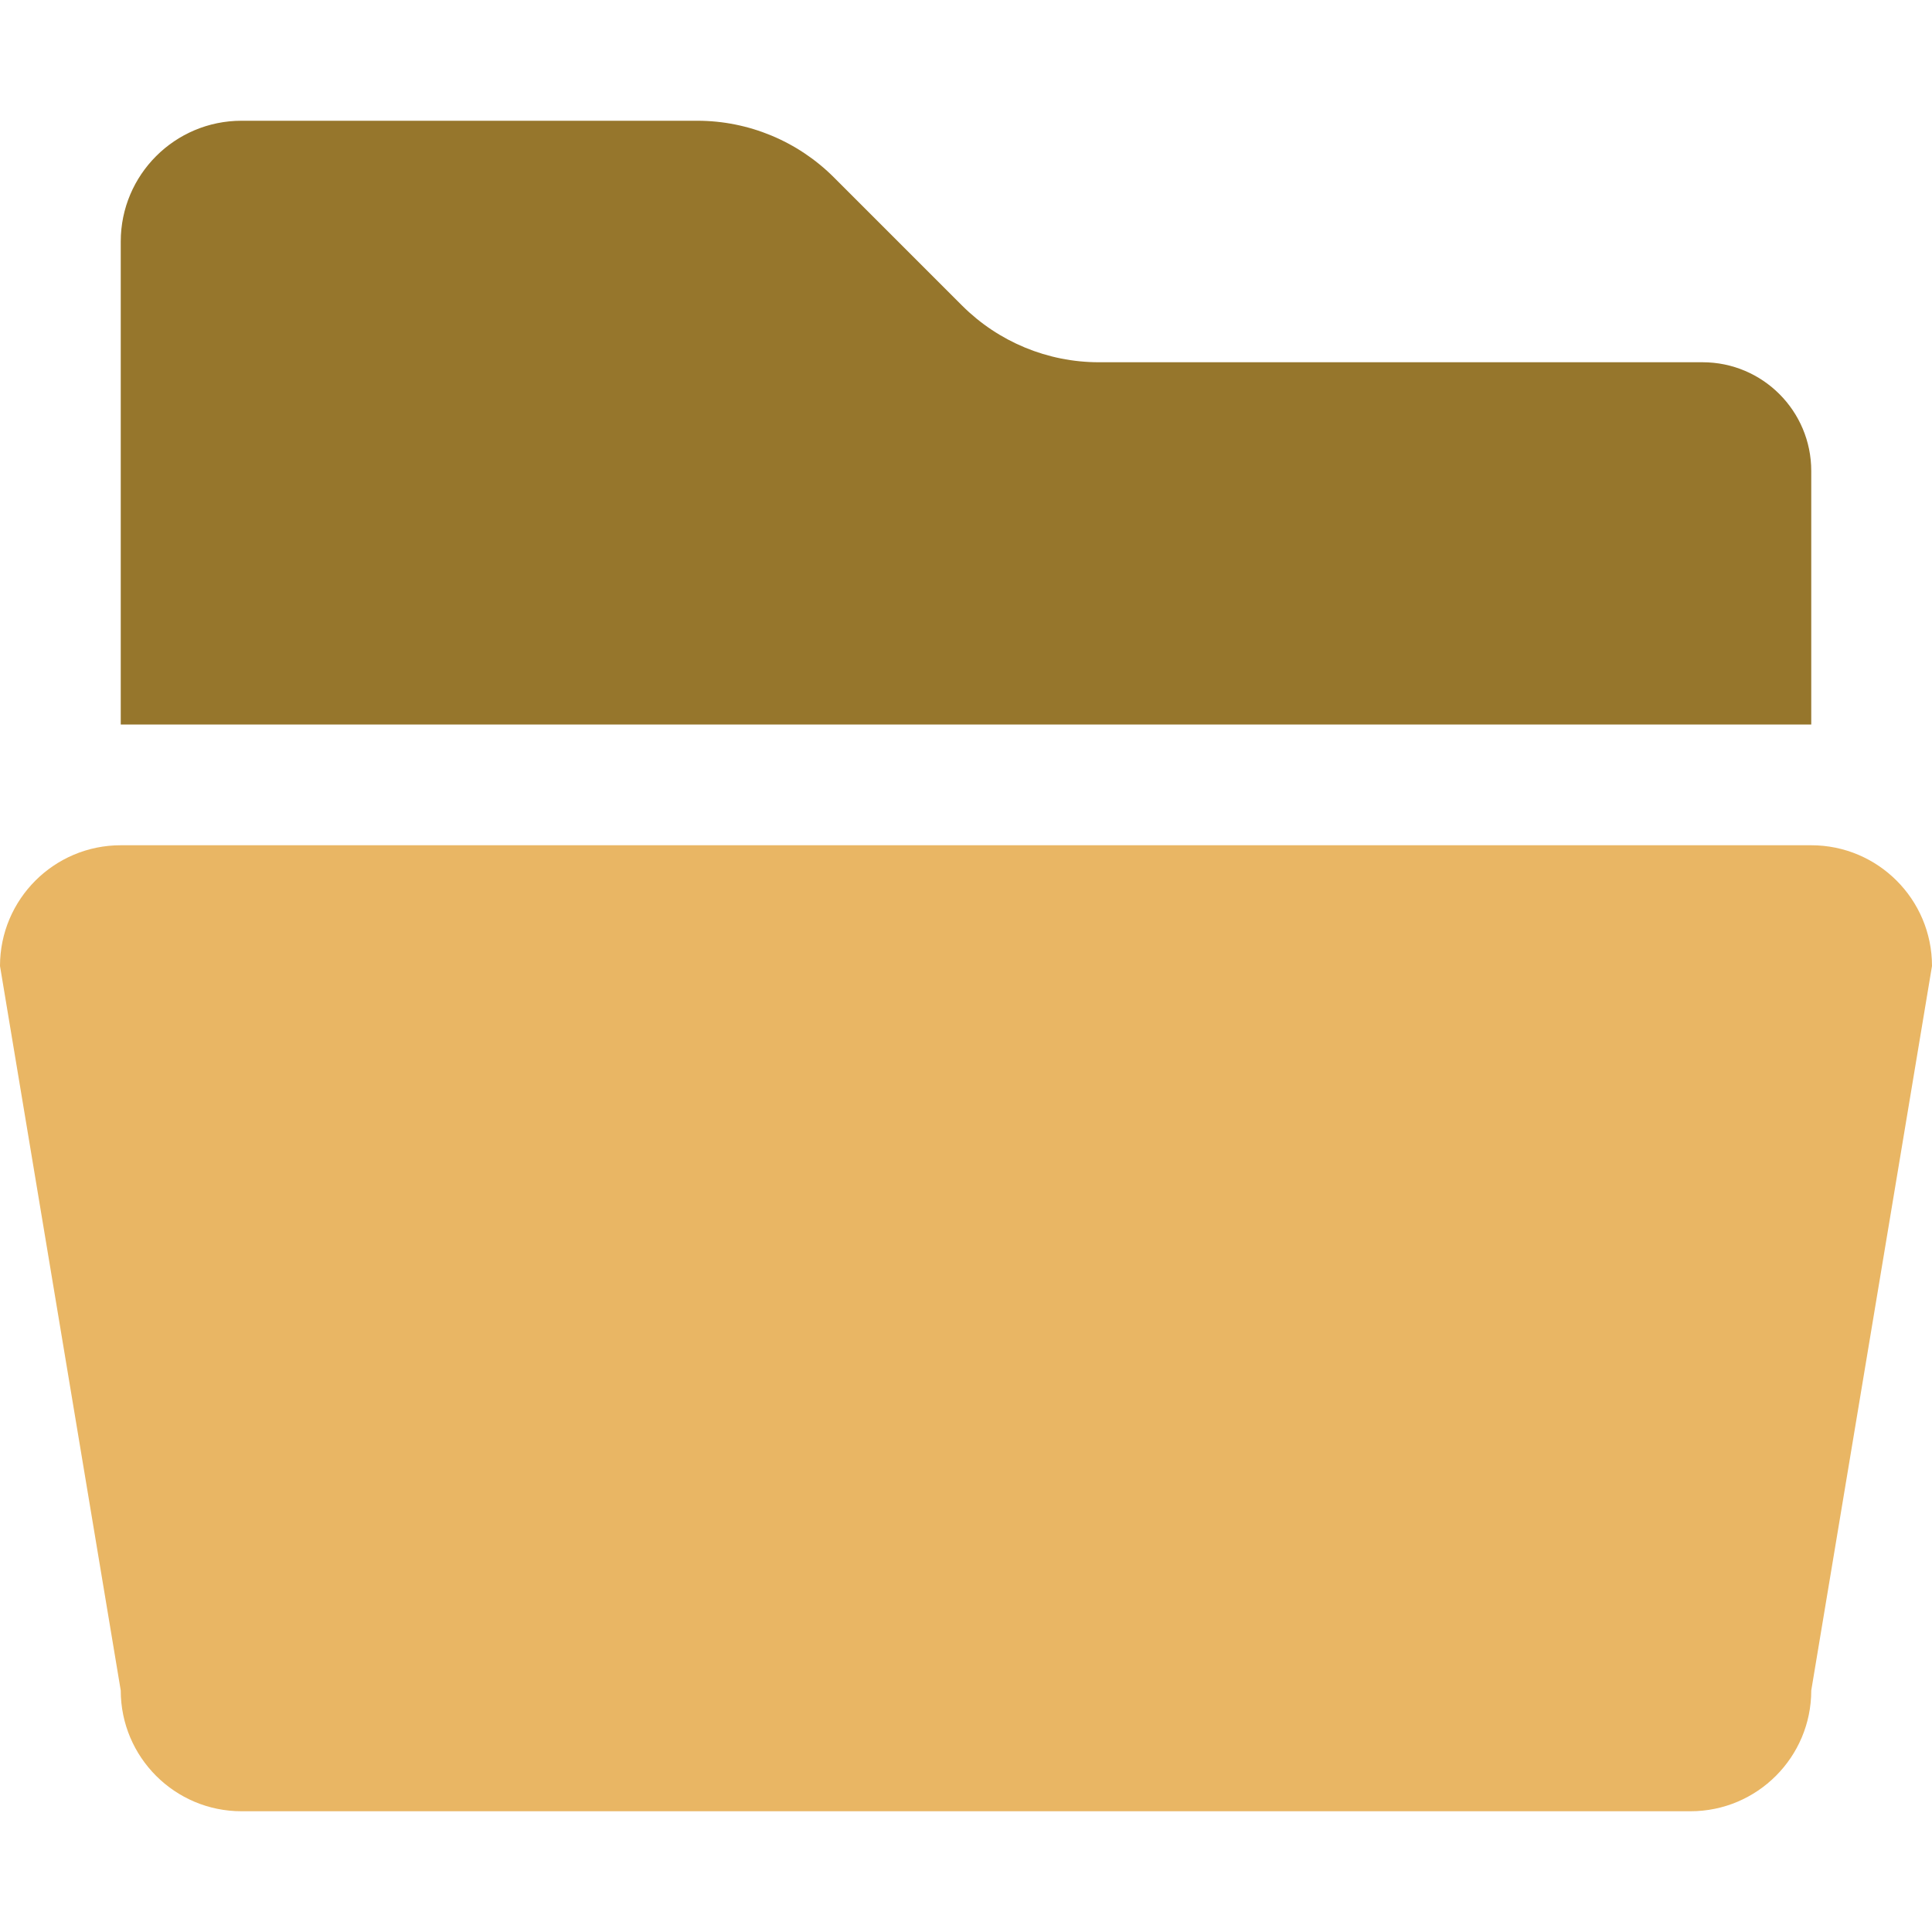
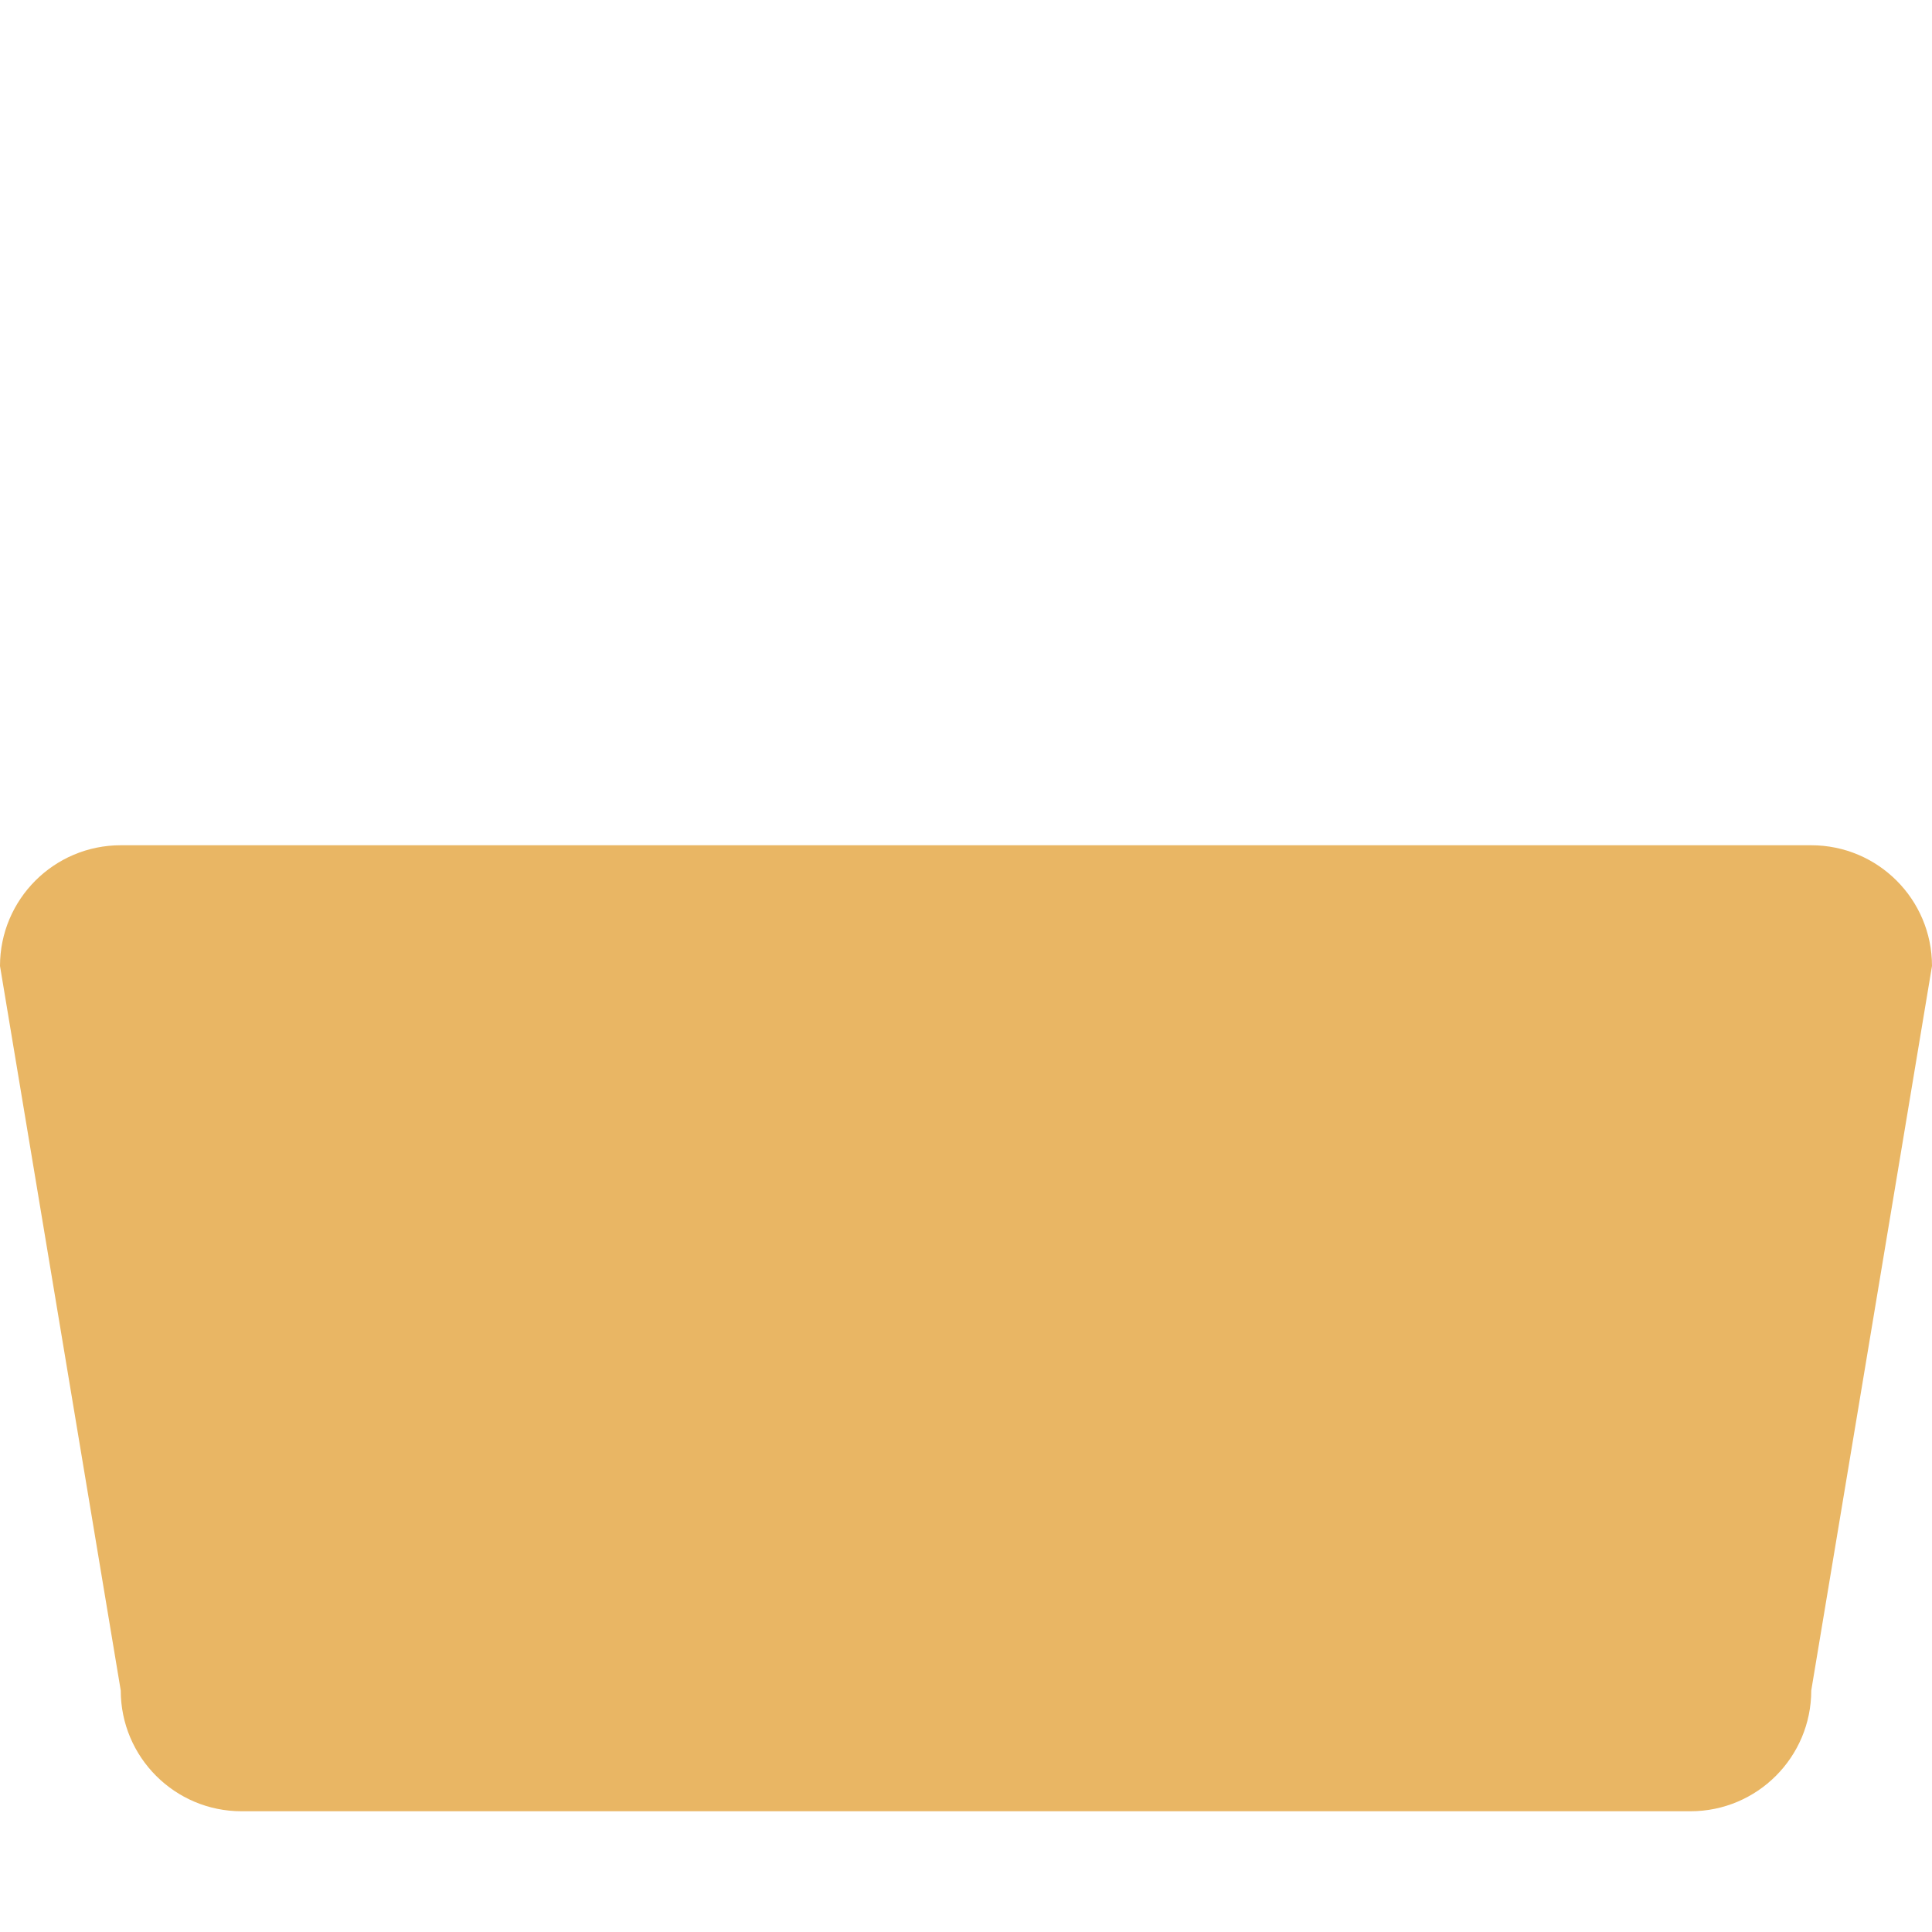
<svg xmlns="http://www.w3.org/2000/svg" version="1.1" id="Layer_1" x="0px" y="0px" width="16px" height="16px" viewBox="0 0 16 16" enable-background="new 0 0 16 16" xml:space="preserve">
  <g id="icon">
-     <path d="M15,6H1V2c0,-0.552,0.448,-1,1,-1h3.775c0.424,0,0.831,0.169,1.131,0.469l1.063,1.063C8.269,2.831,8.676,3,9.1,3h5c0.497,0,0.9,0.403,0.9,0.9V6z" fill-rule="evenodd" fill="#96762C" />
    <path d="M14,15H2c-0.552,0,-1,-0.448,-1,-1L0,8c0,-0.552,0.448,-1,1,-1h14c0.552,0,1,0.448,1,1l-1,6C15,14.552,14.552,15,14,15z" fill-rule="evenodd" fill="#E9B664" />
  </g>
</svg>